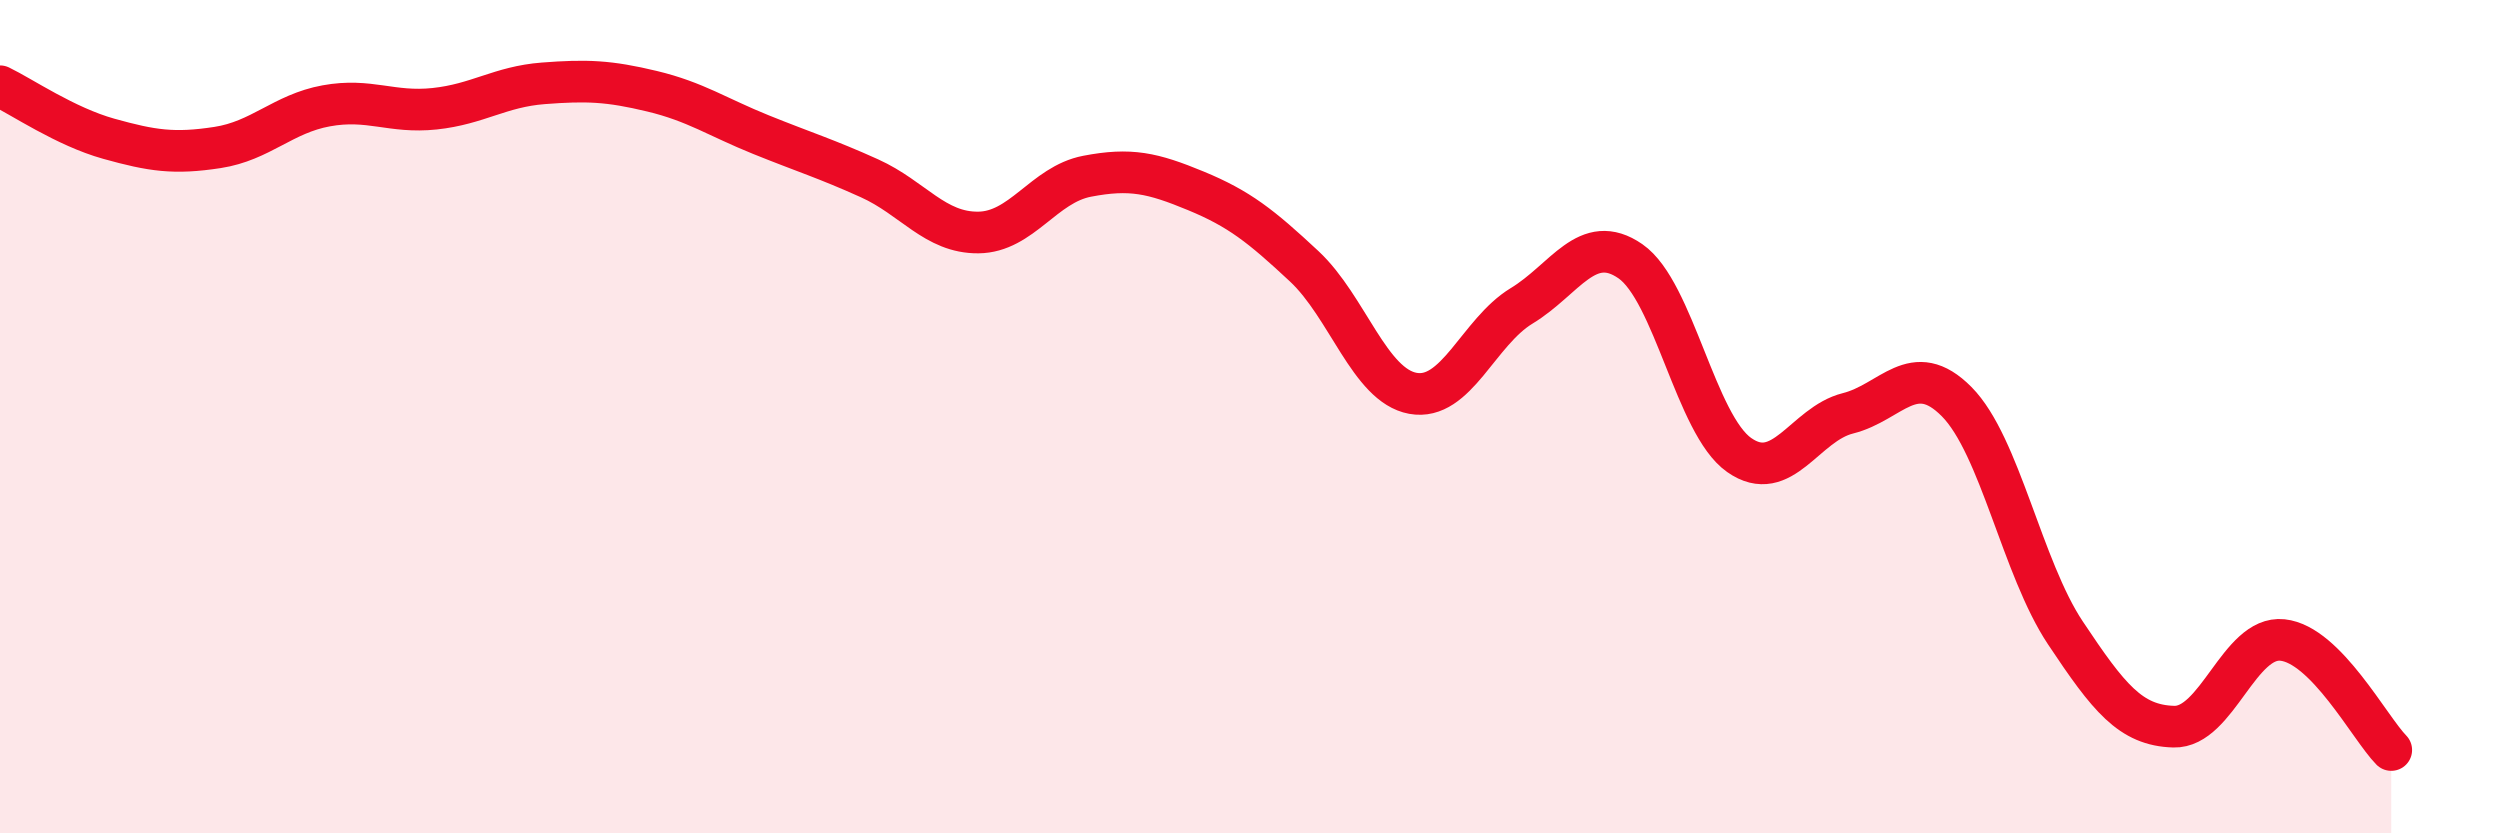
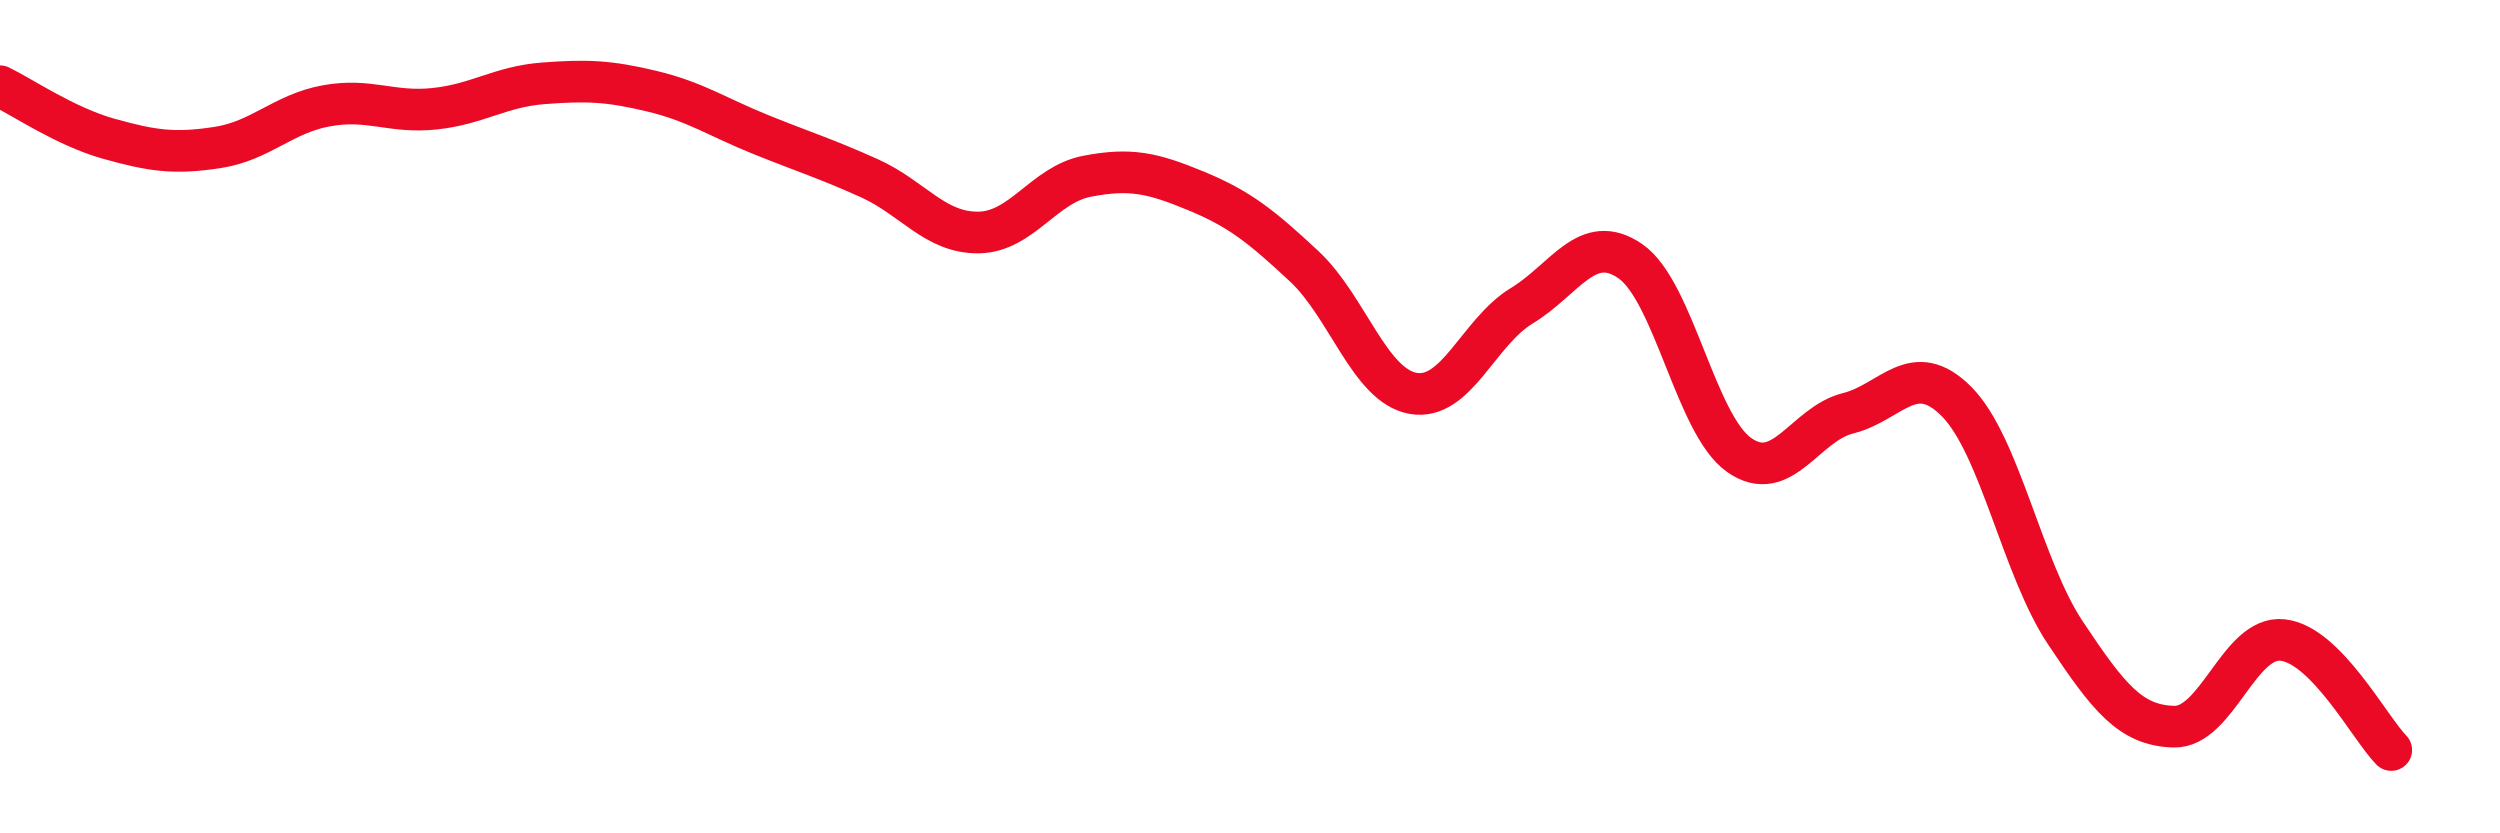
<svg xmlns="http://www.w3.org/2000/svg" width="60" height="20" viewBox="0 0 60 20">
-   <path d="M 0,2.07 C 0.52,2.32 1.57,3.04 2.61,3.33 C 3.65,3.62 4.18,3.7 5.22,3.54 C 6.26,3.38 6.79,2.73 7.83,2.54 C 8.87,2.35 9.39,2.72 10.43,2.61 C 11.47,2.5 12,2.08 13.04,2 C 14.08,1.92 14.61,1.94 15.65,2.19 C 16.69,2.44 17.22,2.81 18.26,3.23 C 19.3,3.65 19.83,3.81 20.87,4.28 C 21.91,4.75 22.44,5.59 23.48,5.58 C 24.52,5.57 25.05,4.43 26.09,4.23 C 27.13,4.03 27.66,4.15 28.7,4.58 C 29.74,5.01 30.26,5.42 31.3,6.39 C 32.34,7.36 32.87,9.25 33.91,9.44 C 34.95,9.63 35.48,7.97 36.52,7.34 C 37.56,6.71 38.09,5.55 39.13,6.27 C 40.17,6.99 40.7,10.19 41.74,10.92 C 42.78,11.65 43.31,10.18 44.35,9.92 C 45.39,9.66 45.92,8.59 46.96,9.64 C 48,10.69 48.53,13.63 49.57,15.19 C 50.61,16.75 51.13,17.41 52.17,17.44 C 53.21,17.47 53.74,15.25 54.78,15.36 C 55.82,15.47 56.87,17.47 57.39,18L57.39 20L0 20Z" fill="#EB0A25" opacity="0.1" stroke-linecap="round" stroke-linejoin="round" />
  <path d="M 0,2.07 C 0.52,2.32 1.57,3.04 2.61,3.33 C 3.65,3.62 4.18,3.7 5.22,3.54 C 6.26,3.38 6.79,2.73 7.83,2.54 C 8.87,2.35 9.39,2.72 10.43,2.61 C 11.47,2.5 12,2.08 13.04,2 C 14.08,1.92 14.61,1.94 15.65,2.19 C 16.69,2.44 17.22,2.81 18.26,3.23 C 19.3,3.65 19.83,3.81 20.87,4.28 C 21.91,4.75 22.44,5.59 23.48,5.58 C 24.52,5.57 25.05,4.43 26.09,4.23 C 27.13,4.03 27.66,4.15 28.7,4.58 C 29.74,5.01 30.26,5.42 31.3,6.39 C 32.34,7.36 32.87,9.25 33.91,9.44 C 34.95,9.63 35.48,7.97 36.52,7.34 C 37.56,6.71 38.09,5.55 39.13,6.27 C 40.17,6.99 40.7,10.19 41.74,10.92 C 42.78,11.65 43.31,10.18 44.35,9.92 C 45.39,9.66 45.92,8.59 46.96,9.64 C 48,10.69 48.53,13.63 49.57,15.19 C 50.61,16.75 51.13,17.41 52.17,17.44 C 53.21,17.47 53.74,15.25 54.78,15.36 C 55.82,15.47 56.87,17.47 57.39,18" stroke="#EB0A25" stroke-width="1" fill="none" stroke-linecap="round" stroke-linejoin="round" />
</svg>